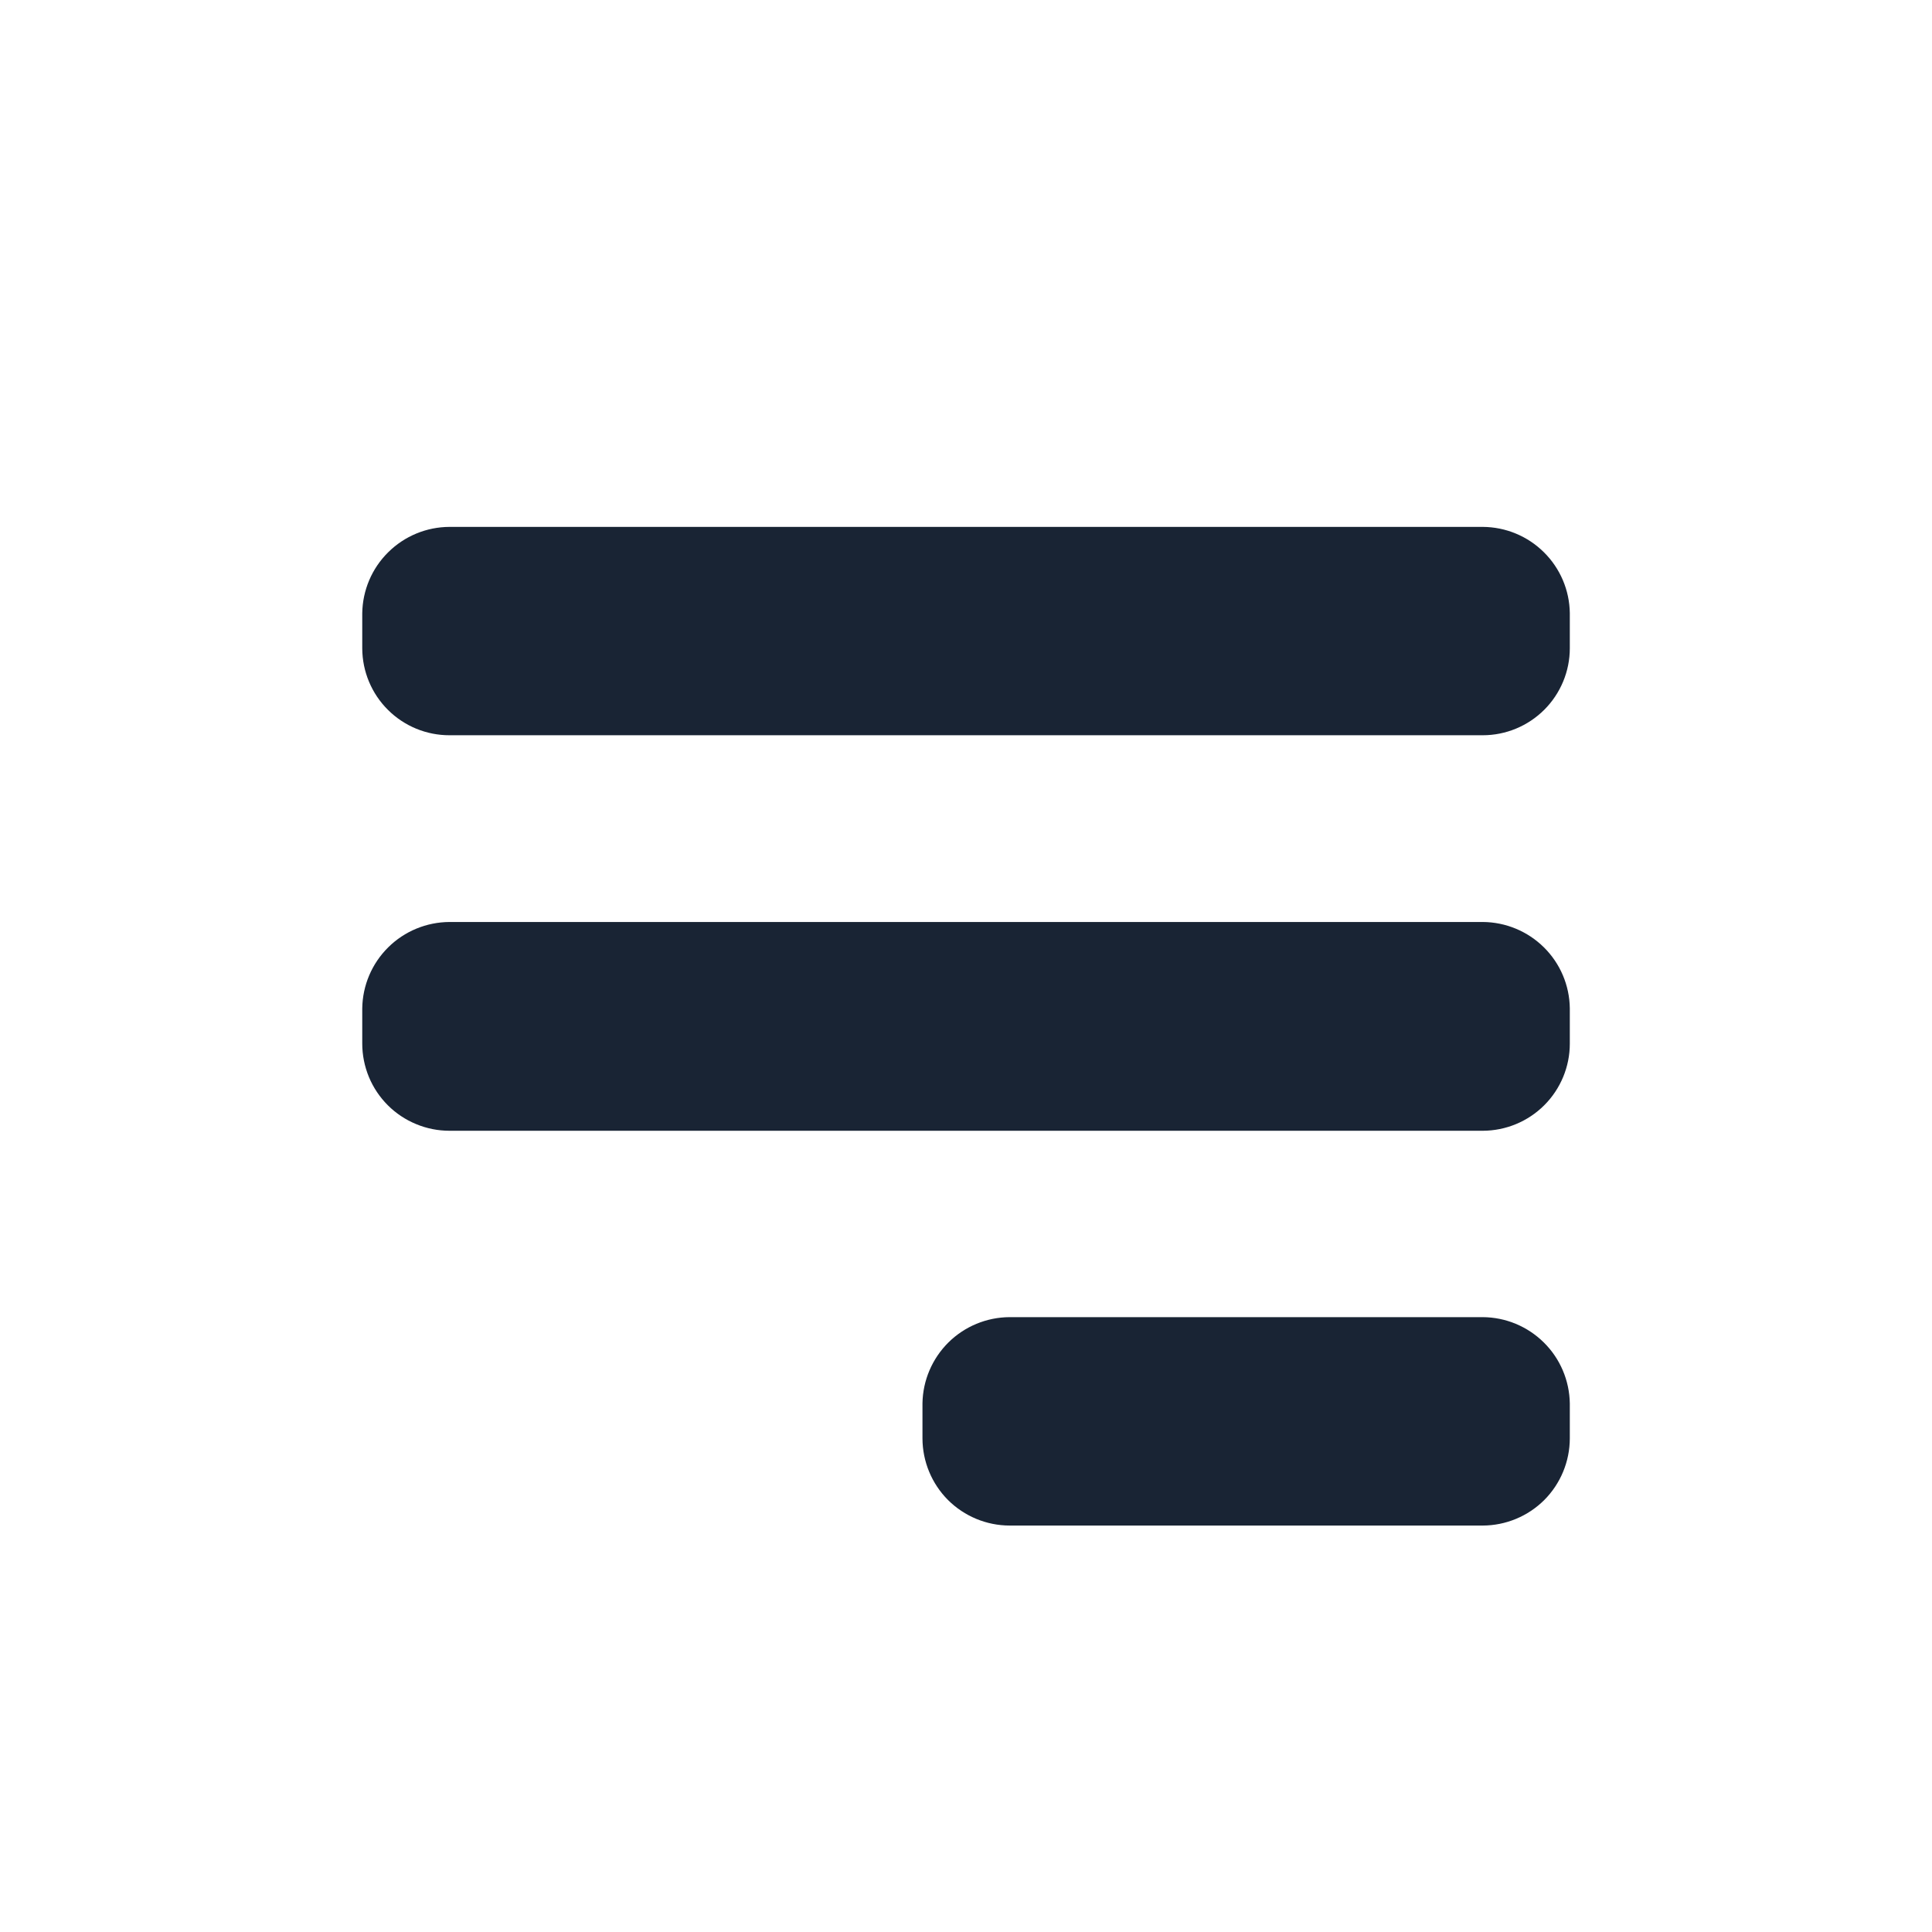
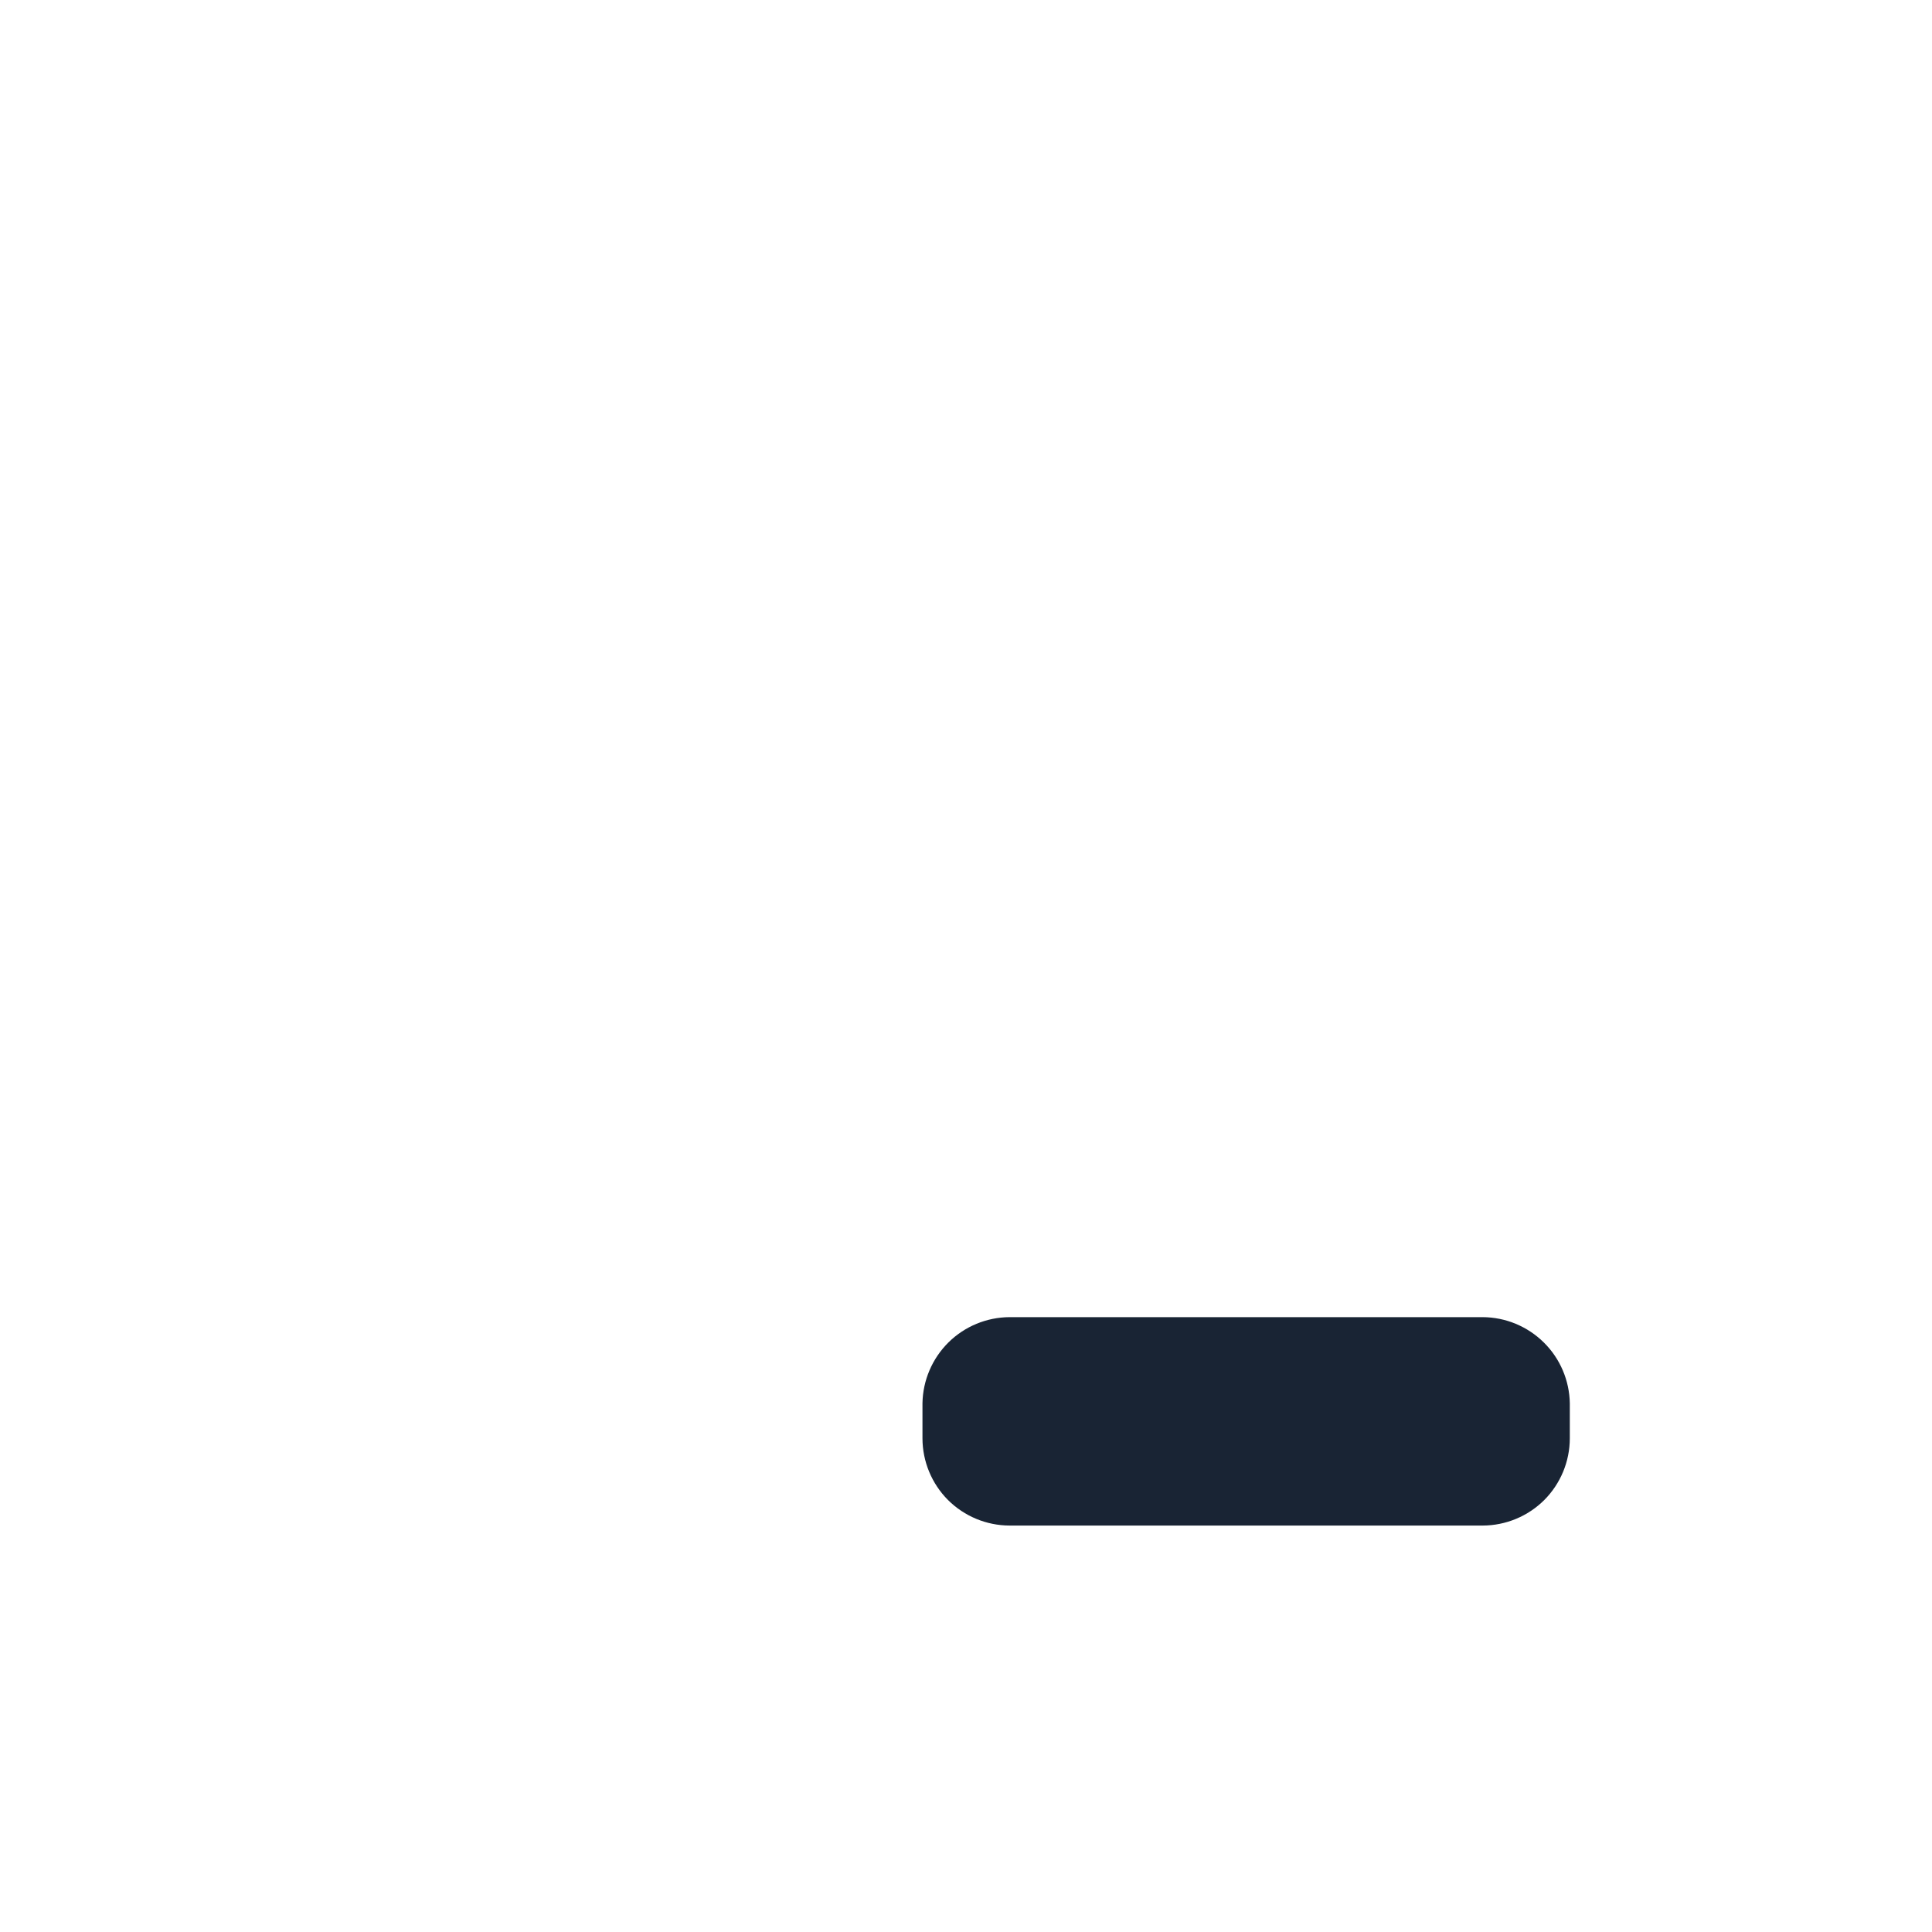
<svg xmlns="http://www.w3.org/2000/svg" width="32" height="32" viewBox="0 0 32 32" fill="none">
  <g filter="url(#filter0_d_794_2955)">
    <g clip-path="url(#clip0_794_2955)">
-       <path d="M7.446 7.727H24.559C24.938 7.729 25.302 7.879 25.572 8.147C25.842 8.414 25.996 8.776 26.001 9.155V9.737C26.001 10.119 25.848 10.486 25.578 10.756C25.307 11.026 24.941 11.178 24.559 11.178H7.446C7.064 11.179 6.697 11.028 6.426 10.758C6.155 10.489 6.002 10.123 6 9.741V9.158C6.005 8.778 6.159 8.414 6.43 8.147C6.7 7.879 7.065 7.728 7.446 7.727Z" fill="#192434" />
-       <path d="M7.446 14.271H24.559C24.938 14.273 25.302 14.424 25.572 14.691C25.842 14.958 25.996 15.32 26.001 15.7V16.286C26.001 16.668 25.849 17.035 25.578 17.306C25.308 17.576 24.941 17.728 24.559 17.729H7.446C7.256 17.729 7.068 17.692 6.893 17.619C6.718 17.547 6.558 17.441 6.424 17.307C6.29 17.173 6.183 17.014 6.11 16.838C6.038 16.663 6 16.475 6 16.286V15.703C6.005 15.322 6.159 14.959 6.43 14.691C6.7 14.423 7.065 14.273 7.446 14.271Z" fill="#192434" />
      <path d="M16.722 20.816H24.558C24.938 20.818 25.301 20.969 25.571 21.236C25.841 21.503 25.995 21.865 26.001 22.245V22.825C26 23.207 25.848 23.574 25.578 23.845C25.307 24.115 24.94 24.267 24.558 24.268H16.722C16.34 24.267 15.973 24.115 15.702 23.845C15.432 23.574 15.28 23.207 15.279 22.825V22.243C15.285 21.864 15.44 21.502 15.709 21.235C15.979 20.968 16.343 20.818 16.722 20.816Z" fill="#192434" />
    </g>
  </g>
  <defs>
    <filter id="filter0_d_794_2955" x="-2" y="-1" width="36" height="36" filterUnits="userSpaceOnUse" color-interpolation-filters="sRGB">
      <feFlood flood-opacity="0" result="BackgroundImageFix" />
      <feColorMatrix in="SourceAlpha" type="matrix" values="0 0 0 0 0 0 0 0 0 0 0 0 0 0 0 0 0 0 127 0" result="hardAlpha" />
      <feOffset dy="1" />
      <feGaussianBlur stdDeviation="1" />
      <feColorMatrix type="matrix" values="0 0 0 0 0 0 0 0 0 0 0 0 0 0 0 0 0 0 0.12 0" />
      <feBlend mode="normal" in2="BackgroundImageFix" result="effect1_dropShadow_794_2955" />
      <feBlend mode="normal" in="SourceGraphic" in2="effect1_dropShadow_794_2955" result="shape" />
    </filter>
    <clipPath id="clip0_794_2955">
      <rect width="20" height="20" fill="white" transform="translate(6 6)" />
    </clipPath>
  </defs>
</svg>